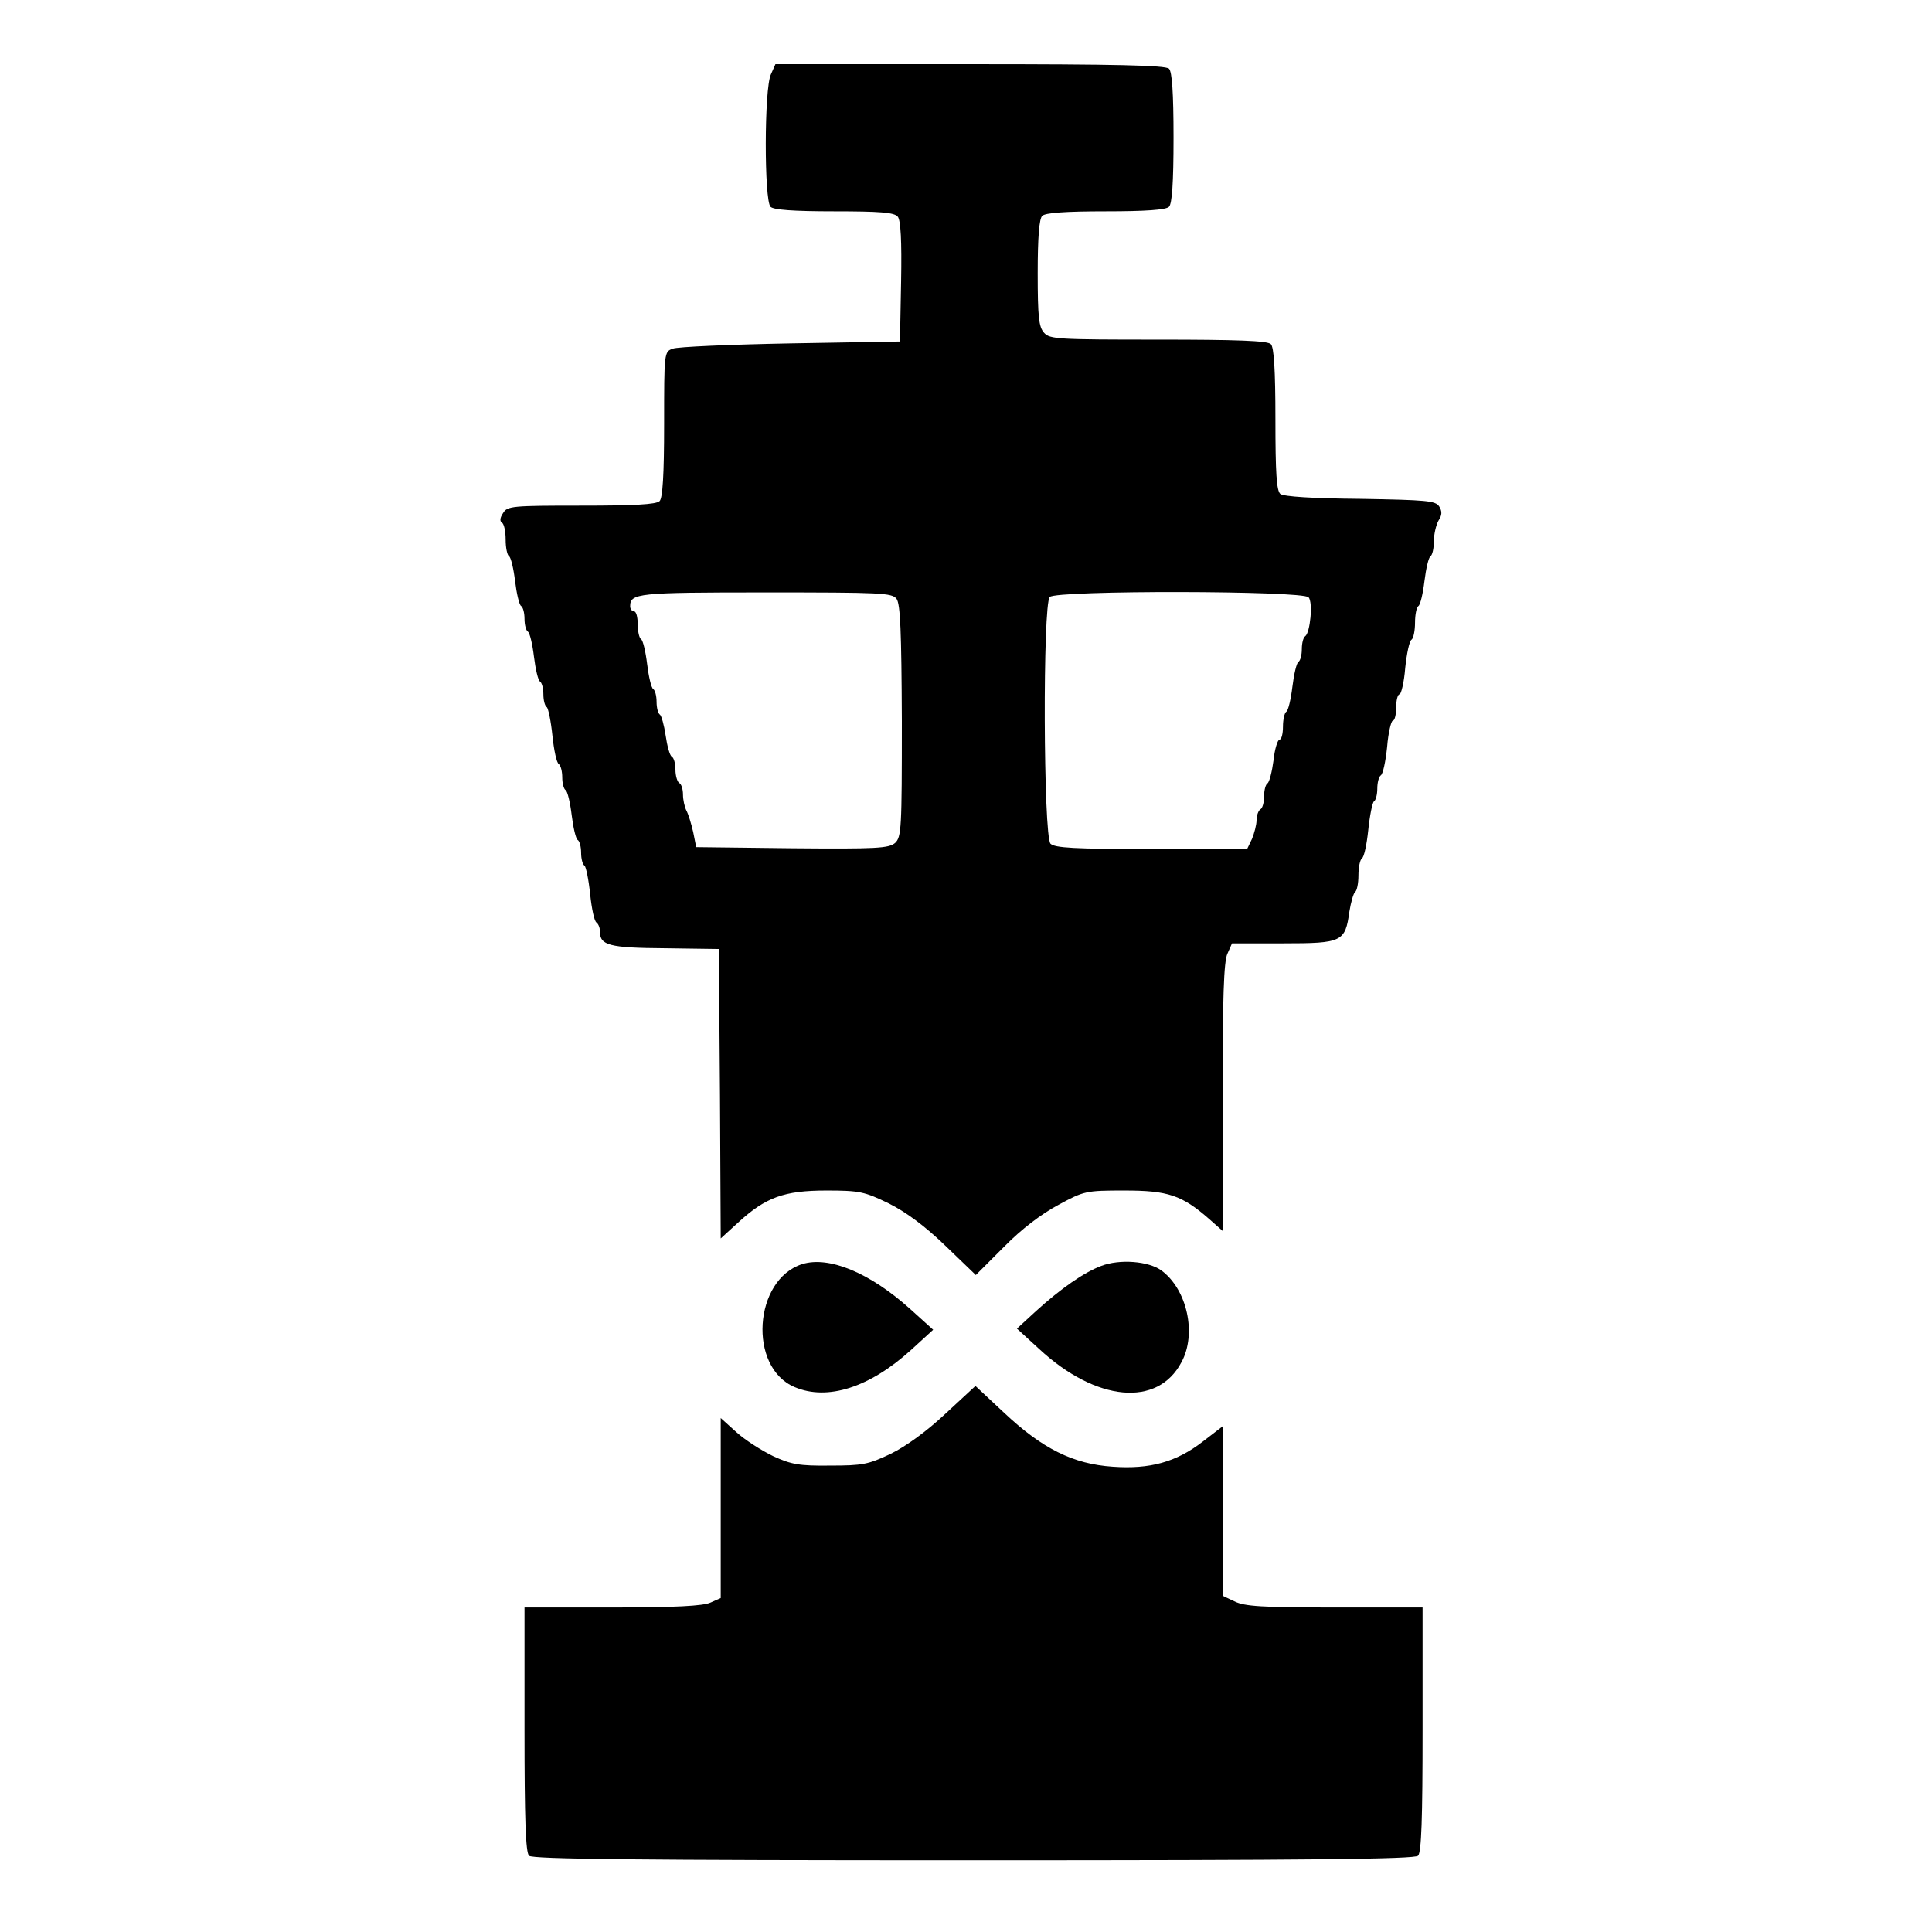
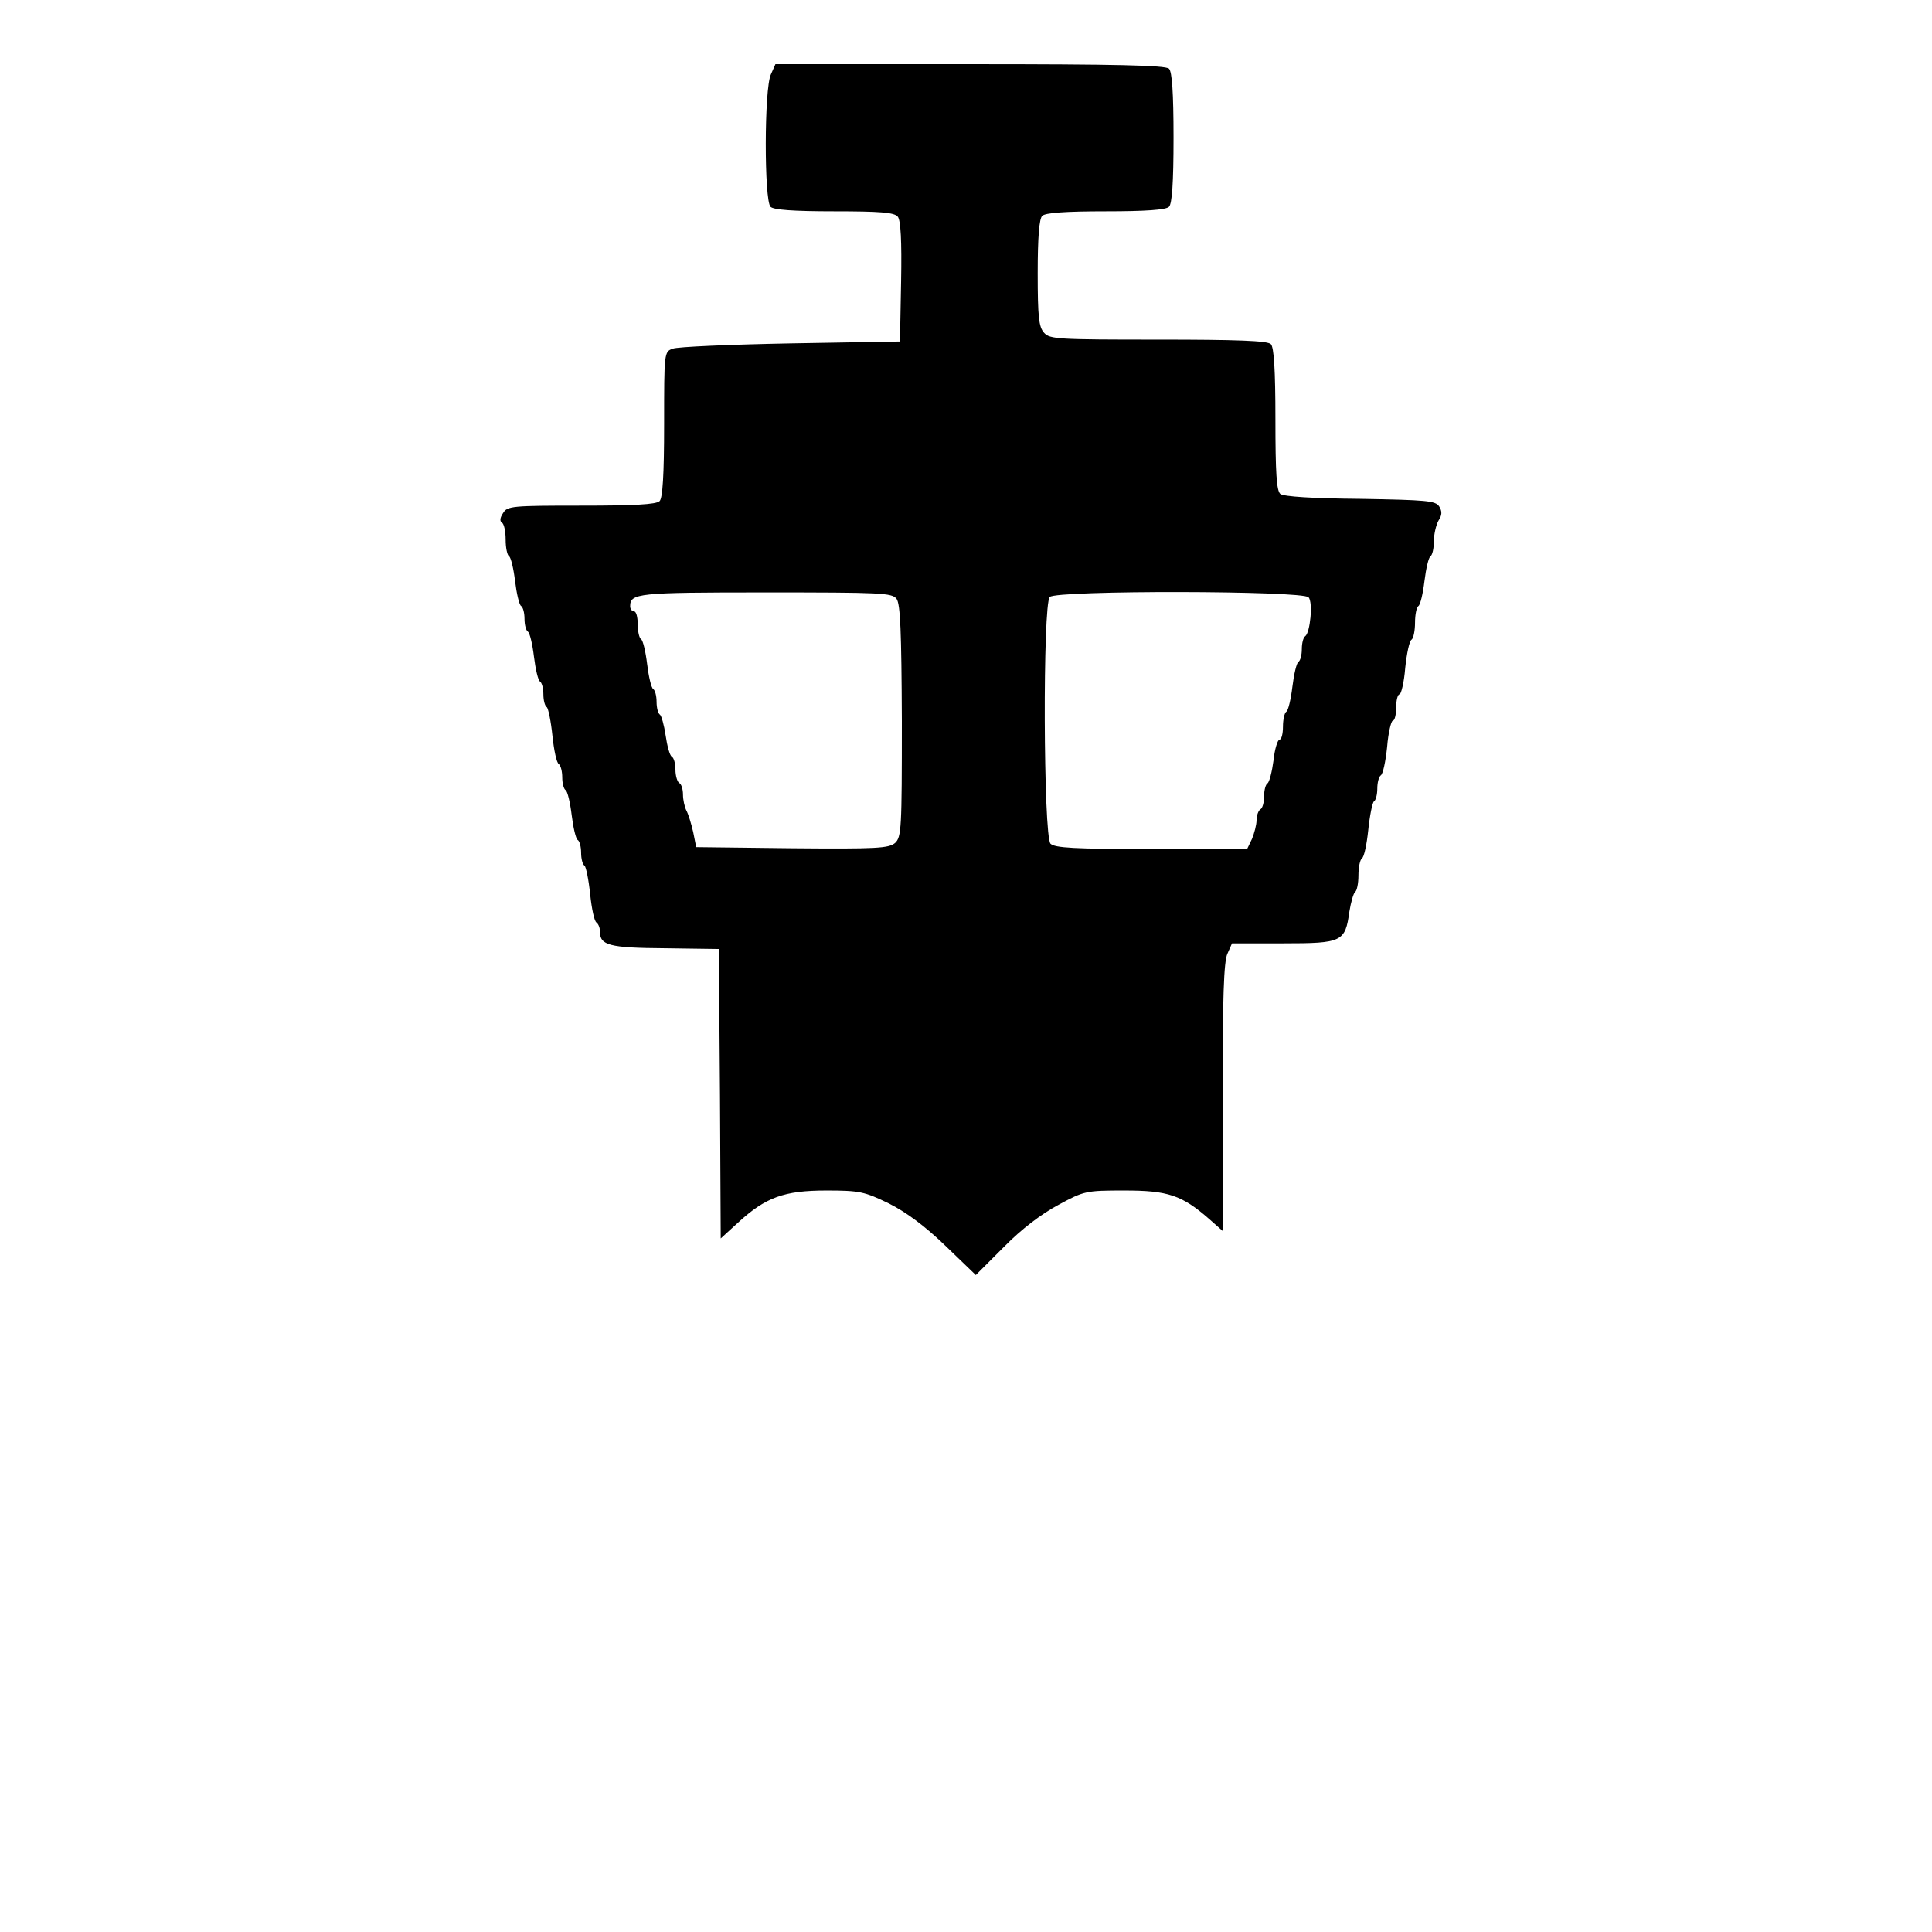
<svg xmlns="http://www.w3.org/2000/svg" version="1.0" width="512pt" height="512pt" viewBox="0 0 512 512" preserveAspectRatio="xMidYMid meet">
  <g transform="translate(0,512) scale(0.1,-0.1)" fill="#000000" stroke="none">
    <path d="M2043 4923 c-18 -37 -18 -334 -1 -351 8 -8 60 -12 169 -12 121 0 159 -3 168 -14 8 -9 11 -64 9 -172 l-3 -159 -290 -5 c-159 -3 -300 -9 -312 -14 -23 -8 -23 -10 -23 -200 0 -136 -4 -196 -12 -204 -9 -9 -69 -12 -208 -12 -183 0 -196 -1 -207 -20 -8 -12 -9 -21 -3 -25 6 -3 10 -24 10 -45 0 -21 4 -41 9 -44 5 -3 12 -33 16 -66 4 -33 11 -63 16 -66 5 -3 9 -18 9 -34 0 -16 4 -31 9 -34 5 -3 12 -33 16 -66 4 -33 11 -63 16 -66 5 -3 9 -18 9 -34 0 -16 4 -31 9 -34 4 -3 11 -37 15 -76 4 -38 11 -72 17 -75 5 -4 9 -19 9 -35 0 -16 4 -31 9 -34 5 -3 12 -33 16 -66 4 -33 11 -63 16 -66 5 -3 9 -18 9 -34 0 -16 4 -31 9 -34 4 -3 11 -37 15 -76 4 -38 11 -72 17 -75 5 -4 9 -14 9 -24 0 -36 24 -43 172 -44 l143 -2 3 -384 2 -383 46 42 c73 67 122 85 234 85 88 0 101 -3 165 -34 46 -23 96 -60 150 -112 l81 -78 74 74 c47 48 100 88 145 112 68 37 73 38 175 38 115 0 152 -12 225 -76 l35 -31 0 354 c0 262 3 361 13 381 l12 27 136 0 c156 0 164 4 175 84 4 25 11 49 15 52 5 3 9 23 9 44 0 21 4 41 9 45 6 3 13 37 17 75 4 39 11 73 15 76 5 3 9 18 9 34 0 16 4 31 9 35 6 3 13 37 17 75 3 39 11 70 15 70 5 0 9 16 9 35 0 19 4 35 9 35 4 0 12 31 15 70 4 38 11 72 17 75 5 4 9 24 9 45 0 21 4 41 9 44 5 3 12 33 16 66 4 33 11 63 16 66 5 3 9 21 9 40 0 19 6 43 12 54 10 15 10 25 2 38 -10 15 -33 17 -209 20 -126 1 -203 6 -212 13 -10 9 -13 55 -13 198 0 132 -4 191 -12 199 -9 9 -89 12 -298 12 -265 0 -288 1 -303 18 -14 15 -17 42 -17 158 0 96 4 144 12 152 8 8 60 12 168 12 108 0 160 4 168 12 8 8 12 63 12 183 0 120 -4 175 -12 183 -9 9 -140 12 -528 12 l-515 0 -12 -27z m333 -1390 c10 -14 13 -85 14 -324 0 -285 -1 -307 -18 -323 -17 -14 -47 -16 -273 -14 l-254 3 -8 40 c-5 22 -13 48 -18 57 -5 10 -9 29 -9 42 0 14 -4 28 -10 31 -5 3 -10 19 -10 35 0 16 -4 32 -10 35 -5 3 -12 28 -16 56 -4 27 -11 52 -15 55 -5 3 -9 18 -9 34 0 16 -4 31 -9 34 -5 3 -12 33 -16 66 -4 33 -11 63 -16 66 -5 3 -9 21 -9 40 0 19 -4 34 -10 34 -5 0 -10 6 -10 13 0 35 19 37 358 37 307 0 336 -1 348 -17z m1092 4 c12 -14 4 -94 -9 -103 -5 -3 -9 -18 -9 -34 0 -16 -4 -31 -9 -34 -5 -3 -12 -33 -16 -66 -4 -33 -11 -63 -16 -66 -5 -3 -9 -21 -9 -40 0 -19 -4 -34 -9 -34 -5 0 -13 -25 -16 -55 -4 -30 -11 -58 -16 -61 -5 -3 -9 -18 -9 -34 0 -16 -4 -32 -10 -35 -5 -3 -10 -16 -10 -29 0 -12 -6 -34 -12 -49 l-13 -27 -253 0 c-206 0 -256 3 -268 14 -19 20 -21 635 -2 654 18 18 671 17 686 -1z" />
-     <path d="M2126 1770 c-129 -41 -144 -274 -20 -326 87 -37 199 -1 309 99 l58 53 -62 56 c-106 95 -214 140 -285 118z" />
-     <path d="M2918 1765 c-45 -17 -106 -59 -173 -120 l-50 -46 59 -54 c151 -140 314 -155 377 -35 41 75 15 193 -53 243 -34 25 -111 31 -160 12z" />
-     <path d="M2505 1373 c-49 -46 -104 -86 -145 -106 -59 -28 -74 -31 -160 -31 -82 -1 -103 3 -151 25 -31 15 -75 43 -98 64 l-41 37 0 -238 0 -239 -27 -12 c-19 -9 -95 -13 -260 -13 l-233 0 0 -323 c0 -238 3 -326 12 -335 9 -9 284 -12 1178 -12 894 0 1169 3 1178 12 9 9 12 97 12 335 l0 323 -233 0 c-193 0 -239 3 -265 16 l-32 15 0 225 0 224 -52 -40 c-71 -55 -141 -74 -239 -67 -105 7 -187 48 -288 143 l-76 71 -80 -74z" />
  </g>
</svg>